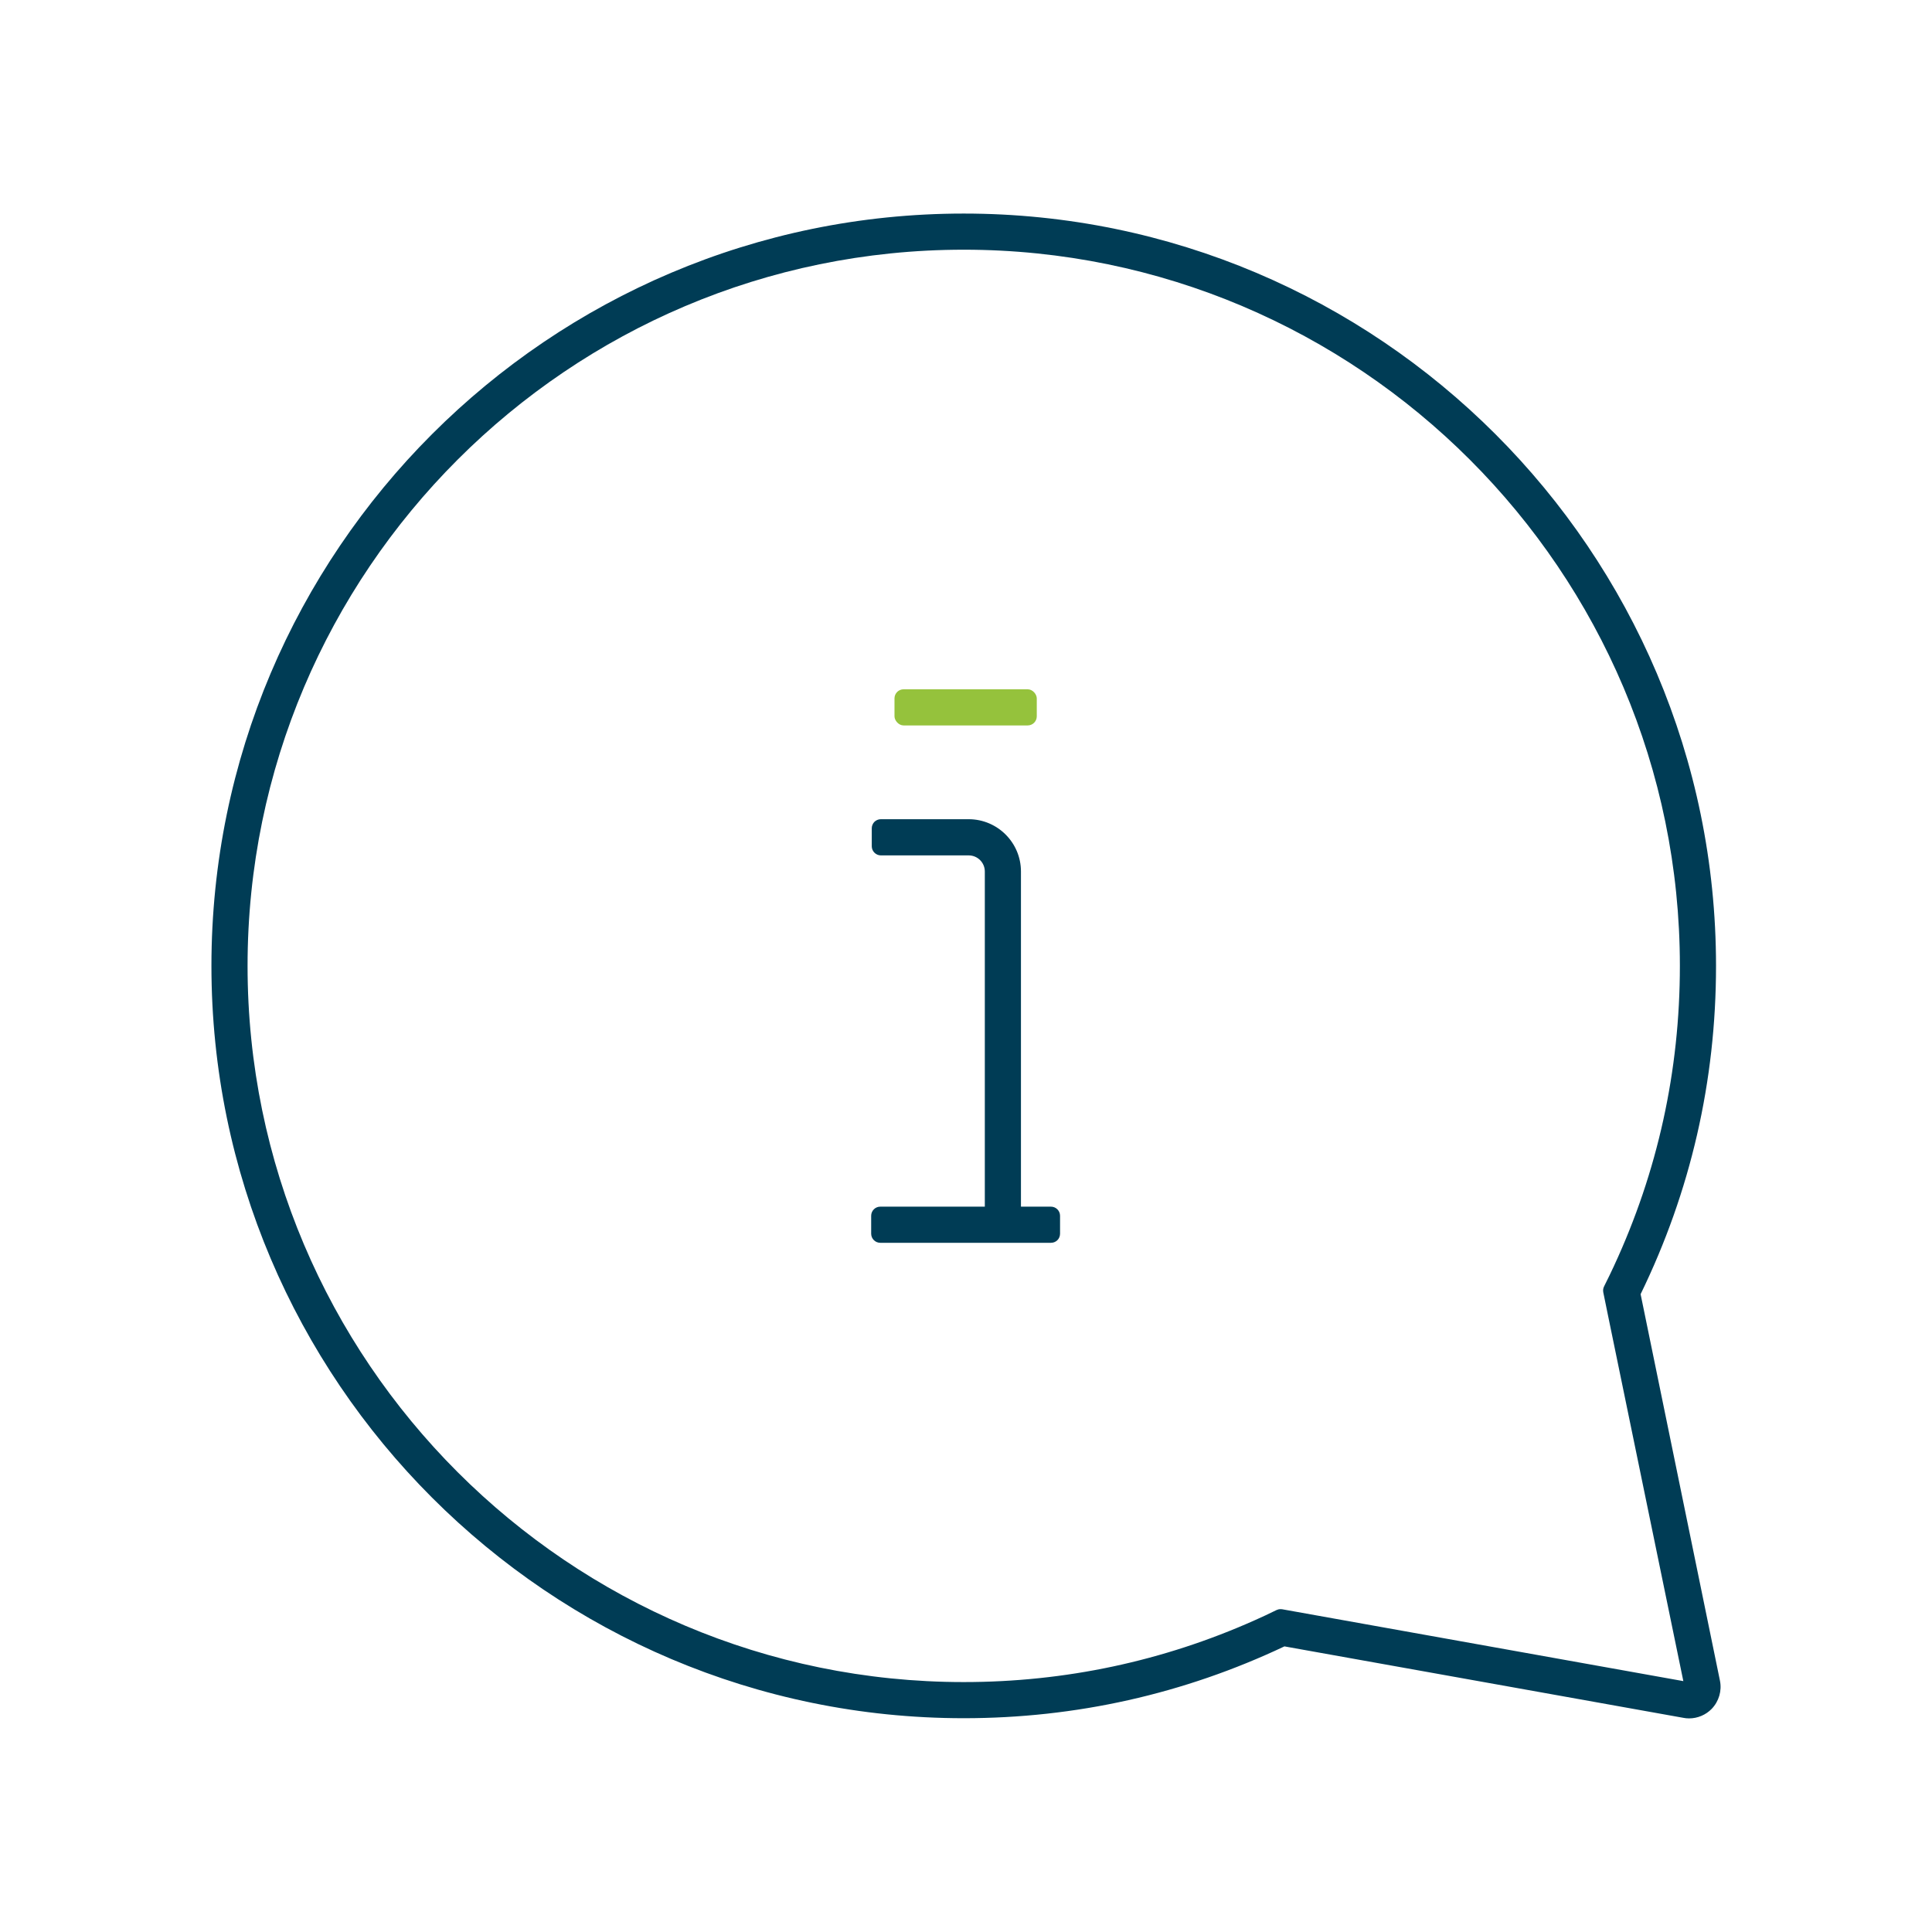
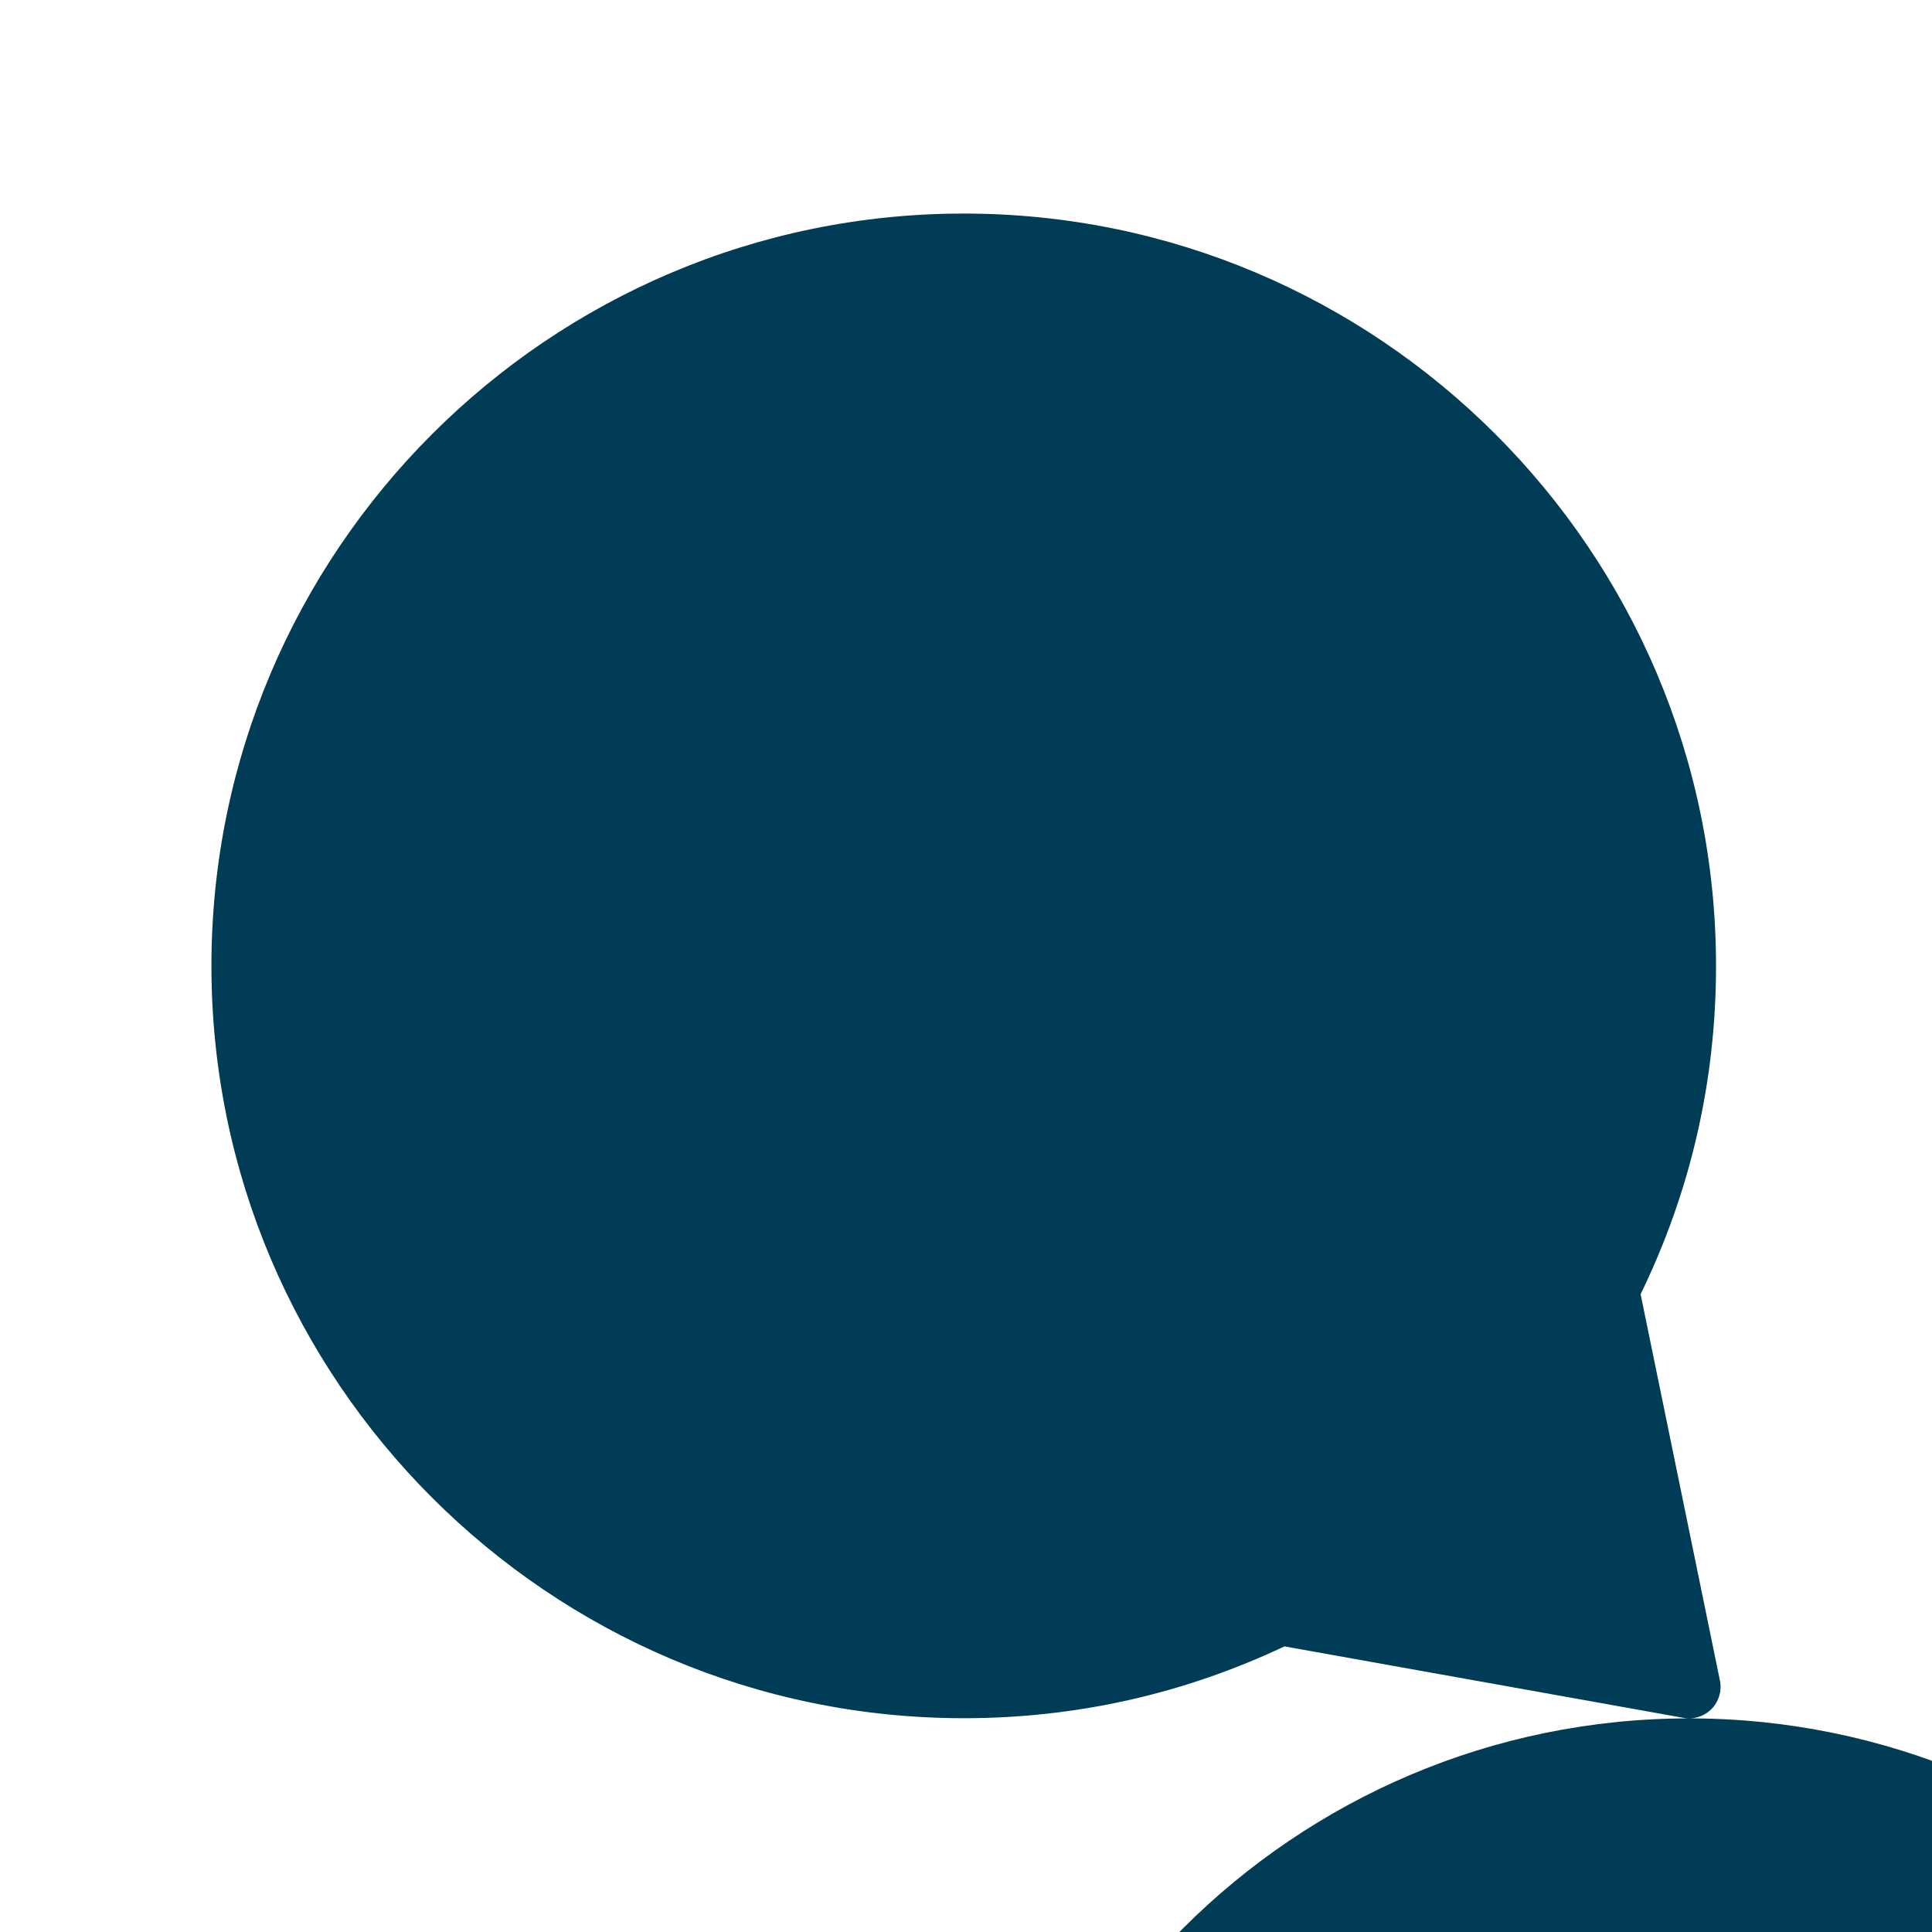
<svg xmlns="http://www.w3.org/2000/svg" id="a" data-name="Calque 2" viewBox="0 0 425 425">
  <defs>
    <style> .b { fill: #95c23c; } .c { fill: #003c55; } </style>
  </defs>
-   <path class="c" d="M371.57,378.01c-.45,0-.86-.04-1.25-.12l-87.77-15.72c-22.16,10.48-45.9,15.8-70.55,15.8-91.25,0-165.49-74.24-165.49-165.49S120.75,46.98,212,46.98s165.49,74.24,165.49,165.5c0,25.31-5.58,49.61-16.59,72.21l17.45,85.01c.46,2.23-.22,4.55-1.81,6.21-1.3,1.34-3.11,2.1-4.97,2.1ZM212,54.93c-86.87,0-157.54,70.68-157.54,157.55s70.67,157.54,157.54,157.54c22.3,0,43.86-4.59,64.09-13.63,1.47-.65,2.92-1.33,4.57-2.14l.17-.08c.25-.12.54-.19.86-.19.11,0,.23,0,.34.02l88.27,15.81-16.63-80.72-.98-4.8c-.09-.49-.02-.94.19-1.33l.04-.09c.85-1.7,1.52-3.07,2.1-4.34,9.64-20.78,14.52-43,14.52-66.05,0-86.87-70.67-157.55-157.54-157.55Z" />
+   <path class="c" d="M371.57,378.01c-.45,0-.86-.04-1.25-.12l-87.77-15.72c-22.16,10.48-45.9,15.8-70.55,15.8-91.25,0-165.49-74.24-165.49-165.49S120.75,46.98,212,46.98s165.49,74.24,165.49,165.5c0,25.31-5.58,49.61-16.59,72.21l17.45,85.01c.46,2.23-.22,4.55-1.81,6.21-1.3,1.34-3.11,2.1-4.97,2.1Zc-86.87,0-157.54,70.68-157.54,157.55s70.67,157.54,157.54,157.54c22.3,0,43.86-4.59,64.09-13.63,1.47-.65,2.92-1.33,4.57-2.14l.17-.08c.25-.12.54-.19.86-.19.11,0,.23,0,.34.02l88.27,15.81-16.63-80.72-.98-4.8c-.09-.49-.02-.94.19-1.33l.04-.09c.85-1.7,1.52-3.07,2.1-4.34,9.64-20.78,14.52-43,14.52-66.05,0-86.87-70.67-157.55-157.54-157.55Z" />
  <path class="c" d="M193.64,273.39c-1.1,0-2-.9-2-2v-3.95c0-1.1.9-2,2-2h23v-73.73c0-1.95-1.59-3.54-3.54-3.54h-19.33c-1.1-.01-2-.91-2-2.01v-3.95c0-.52.2-1.01.56-1.4.39-.39.91-.6,1.44-.6h19.33c6.34.01,11.49,5.16,11.49,11.5v73.73h6.6c1.1,0,2,.9,2,2v3.95c0,1.12-.88,2-2,2h-37.55Z" />
-   <rect class="b" x="196.77" y="151.63" width="31.3" height="7.95" rx="2" ry="2" />
</svg>